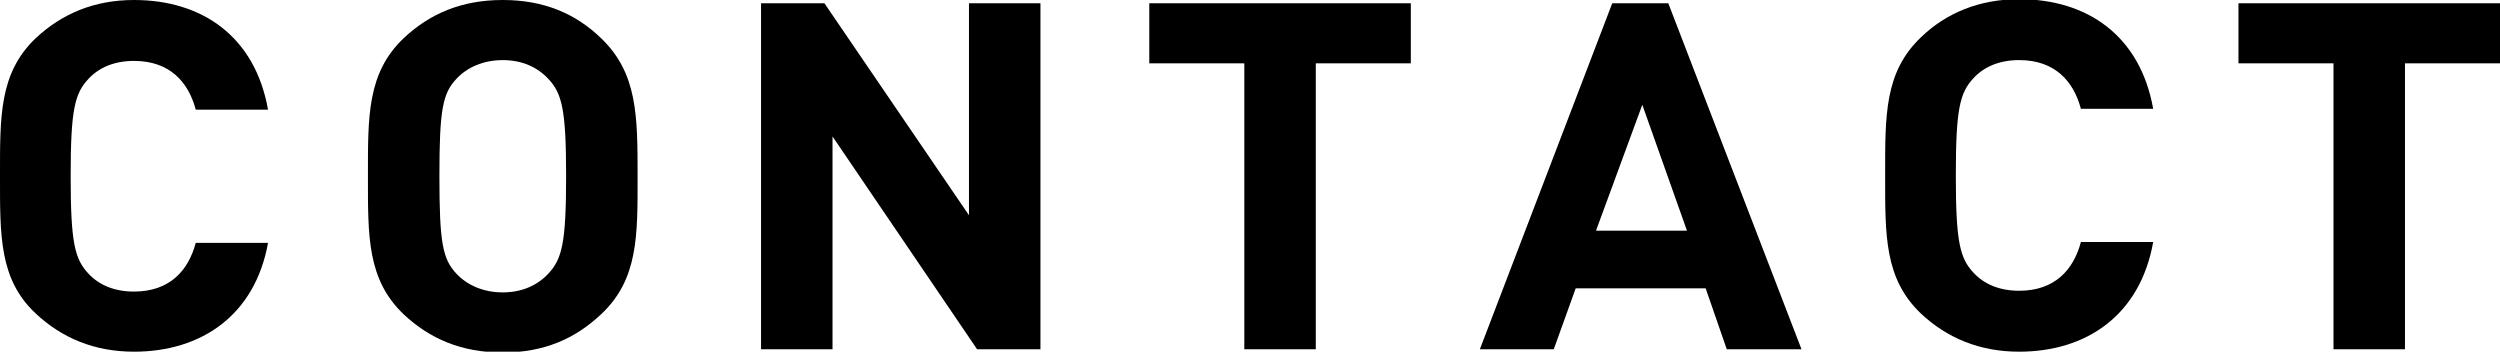
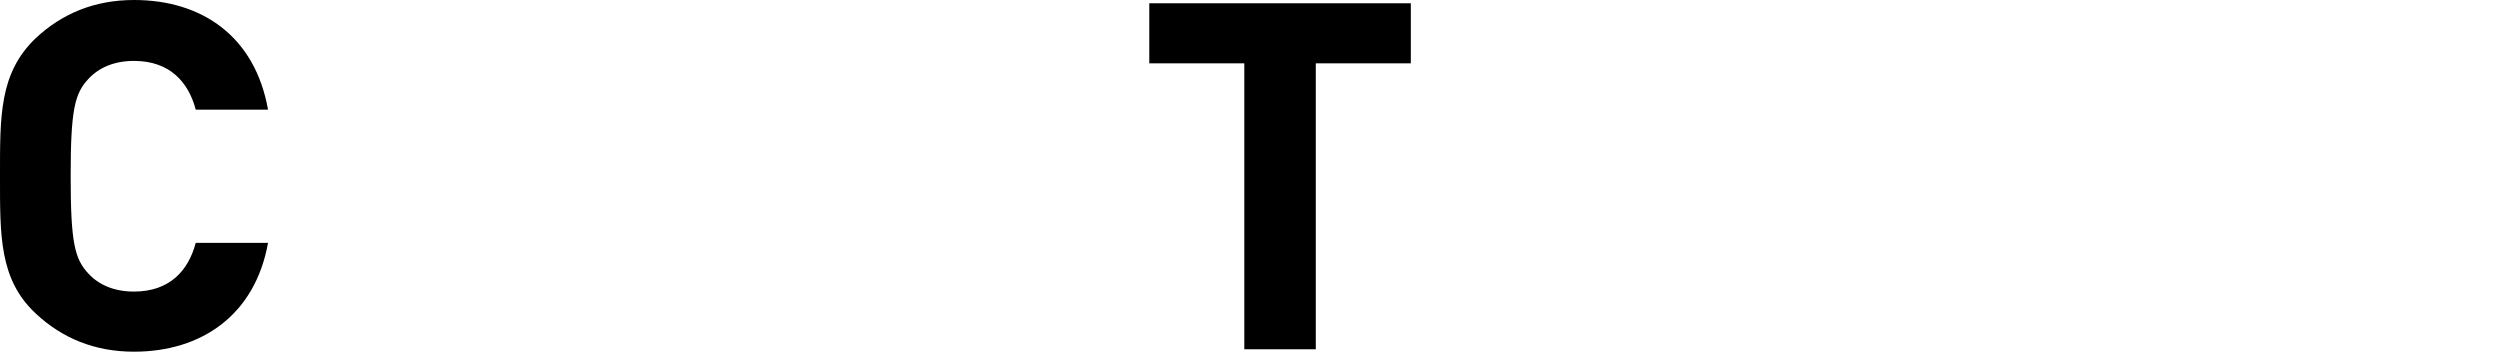
<svg xmlns="http://www.w3.org/2000/svg" viewBox="0 0 307.8 43.3" xml:space="preserve">
  <g>
    <path d="M16.5,43.3c-4.9,0-8.9-1.7-12.1-4.7C-0.1,34.4,0,29,0,21.7C0,14.3-0.1,9,4.4,4.7C7.6,1.7,11.6,0,16.5,0   C24.9,0,31.4,4.5,33,13.5h-8.9c-0.9-3.4-3.2-6-7.6-6c-2.4,0-4.3,0.8-5.6,2.2c-1.7,1.8-2.2,3.8-2.2,12c0,8.2,0.5,10.2,2.2,12   c1.3,1.4,3.2,2.2,5.6,2.2c4.4,0,6.7-2.6,7.6-6H33C31.4,38.8,24.8,43.3,16.5,43.3z" />
-     <path d="M74,38.7c-3.2,3-7,4.7-12.1,4.7c-5.1,0-9-1.7-12.2-4.7c-4.5-4.3-4.4-9.6-4.4-17c0-7.4-0.1-12.7,4.4-17   c3.2-3,7.1-4.7,12.2-4.7C67,0,70.9,1.7,74,4.7c4.5,4.3,4.5,9.6,4.5,17C78.5,29,78.6,34.4,74,38.7z M67.5,9.7   c-1.3-1.4-3.2-2.3-5.6-2.3c-2.4,0-4.4,0.9-5.7,2.3c-1.7,1.8-2.1,3.8-2.1,12c0,8.2,0.4,10.2,2.1,12c1.3,1.4,3.3,2.3,5.7,2.3   c2.4,0,4.3-0.9,5.6-2.3c1.7-1.8,2.2-3.8,2.2-12C69.7,13.5,69.2,11.5,67.5,9.7z" />
-     <path d="M120.3,43l-17.8-26.2V43h-8.8V0.4h7.8l17.8,26.1V0.4h8.8V43H120.3z" />
    <path d="M162,7.8V43h-8.8V7.8h-11.7V0.4h32.2v7.4H162z" />
-     <path d="M212.6,43l-2.6-7.5H194l-2.7,7.5h-9.1l16.3-42.6h6.9L221.8,43H212.6z M202.2,12.9l-5.7,15.5h11.2L202.2,12.9z" />
-     <path d="M248.6,43.3c-4.9,0-8.9-1.7-12.1-4.7c-4.5-4.3-4.4-9.6-4.4-17c0-7.4-0.1-12.7,4.4-17c3.1-3,7.2-4.7,12.1-4.7   c8.4,0,14.9,4.5,16.5,13.5h-8.9c-0.9-3.4-3.2-6-7.6-6c-2.4,0-4.3,0.8-5.6,2.2c-1.7,1.8-2.2,3.8-2.2,12c0,8.2,0.5,10.2,2.2,12   c1.3,1.4,3.2,2.2,5.6,2.2c4.4,0,6.7-2.6,7.6-6h8.9C263.5,38.8,256.9,43.3,248.6,43.3z" />
-     <path d="M296.1,7.8V43h-8.8V7.8h-11.7V0.4h32.2v7.4H296.1z" />
  </g>
</svg>